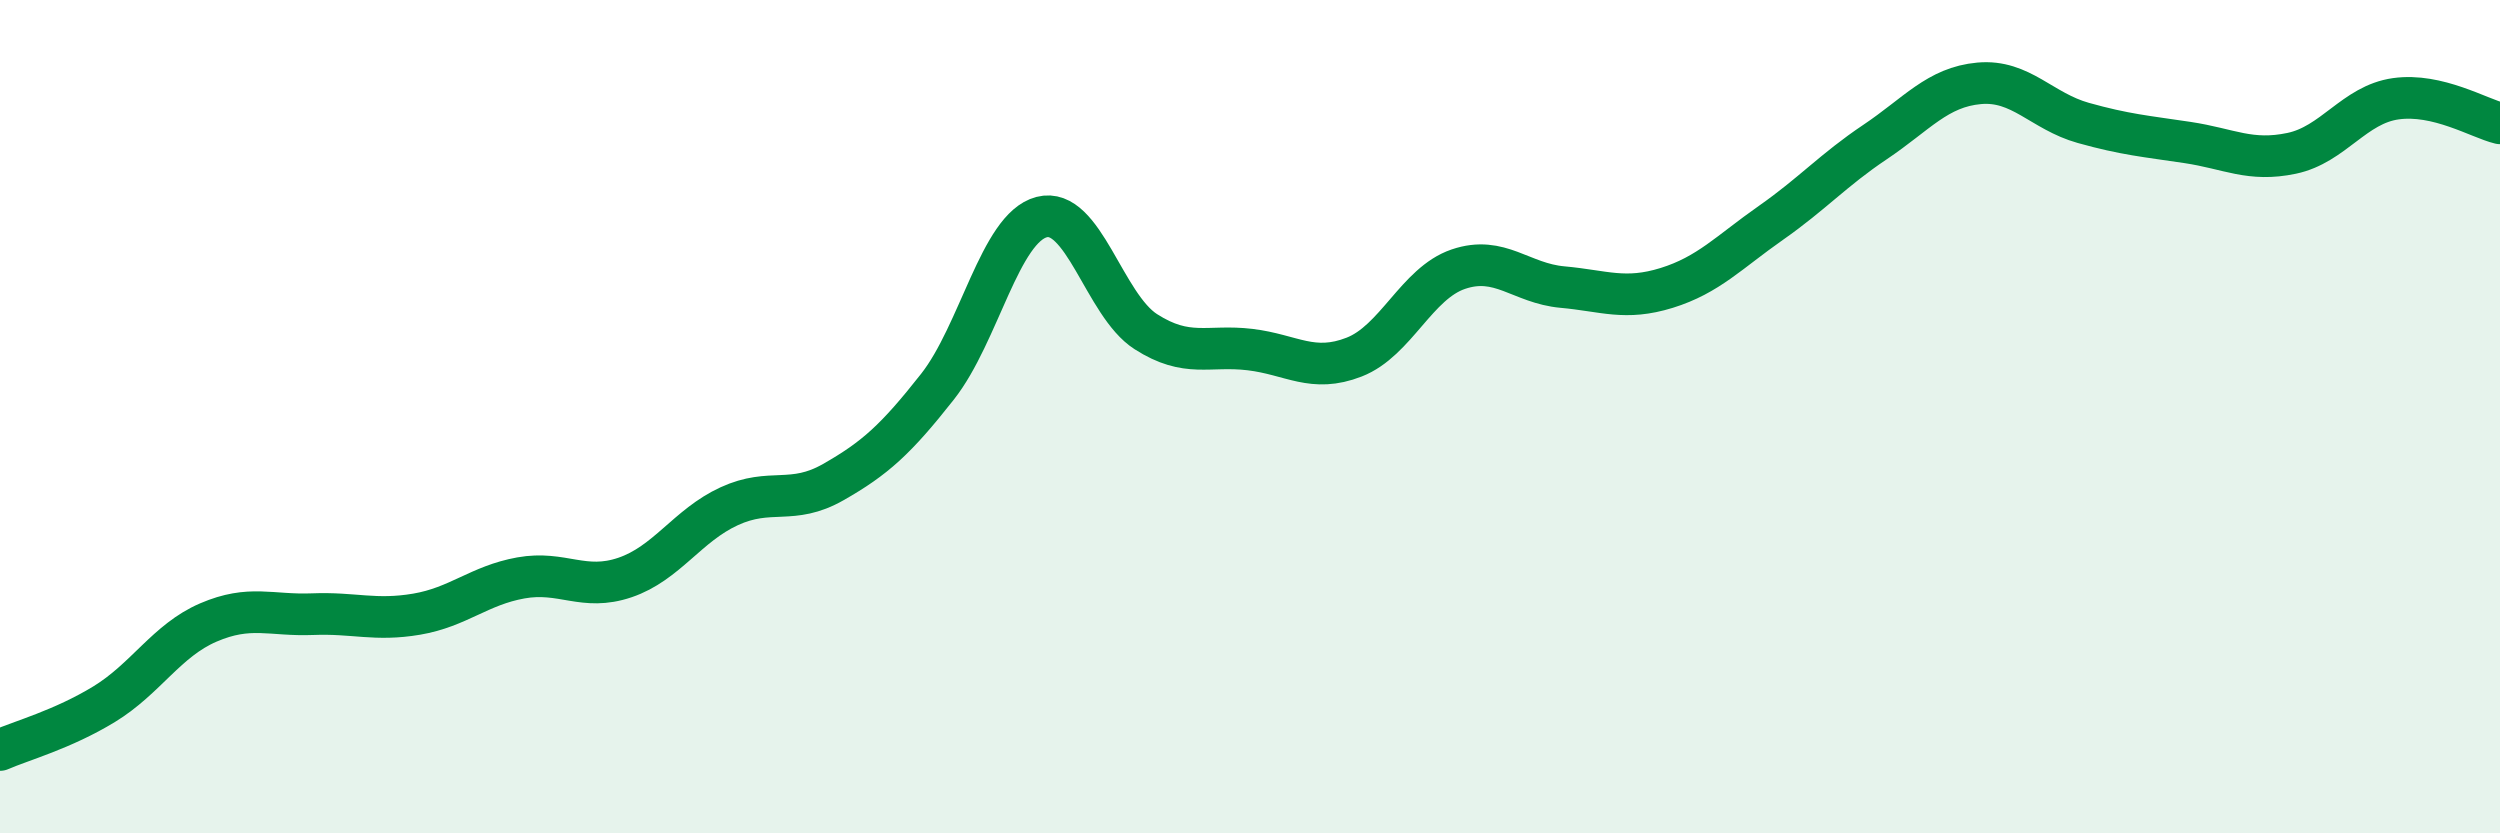
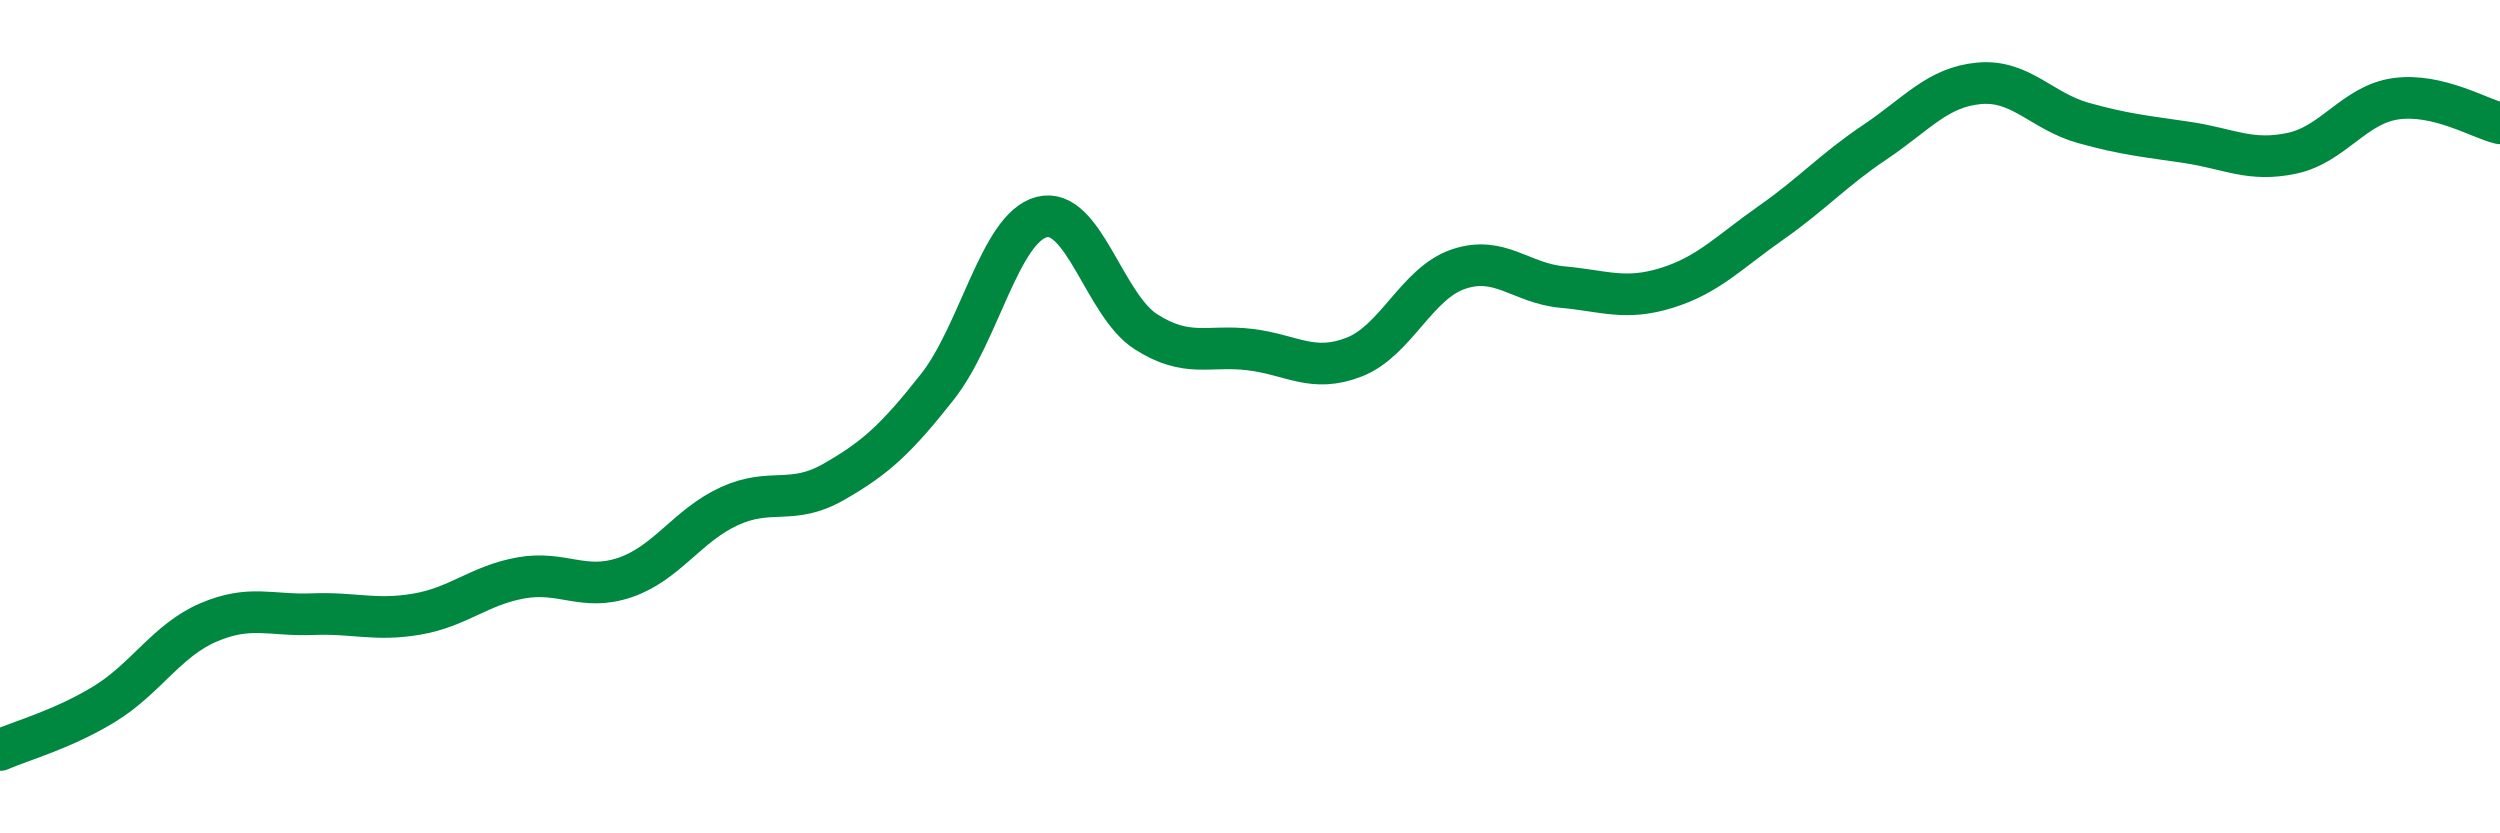
<svg xmlns="http://www.w3.org/2000/svg" width="60" height="20" viewBox="0 0 60 20">
-   <path d="M 0,18 C 0.5,17.78 1.5,17.51 2.5,16.9 C 3.5,16.29 4,15.37 5,14.94 C 6,14.51 6.5,14.78 7.5,14.74 C 8.5,14.7 9,14.91 10,14.74 C 11,14.57 11.5,14.05 12.5,13.87 C 13.5,13.69 14,14.2 15,13.86 C 16,13.52 16.5,12.61 17.5,12.15 C 18.5,11.69 19,12.14 20,11.57 C 21,11 21.5,10.55 22.5,9.28 C 23.5,8.01 24,5.47 25,5.21 C 26,4.95 26.5,7.32 27.5,7.96 C 28.5,8.6 29,8.27 30,8.39 C 31,8.51 31.5,8.96 32.5,8.57 C 33.5,8.18 34,6.8 35,6.46 C 36,6.12 36.5,6.8 37.5,6.89 C 38.5,6.98 39,7.22 40,6.91 C 41,6.6 41.5,6.05 42.5,5.35 C 43.5,4.65 44,4.08 45,3.41 C 46,2.74 46.5,2.09 47.5,2 C 48.5,1.91 49,2.67 50,2.95 C 51,3.23 51.5,3.27 52.5,3.42 C 53.5,3.57 54,3.89 55,3.68 C 56,3.47 56.5,2.51 57.5,2.37 C 58.5,2.23 59.5,2.84 60,2.96L60 20L0 20Z" fill="#008740" opacity="0.1" stroke-linecap="round" stroke-linejoin="round" />
  <path d="M 0,18 C 0.5,17.78 1.5,17.51 2.5,16.9 C 3.5,16.29 4,15.37 5,14.94 C 6,14.51 6.5,14.78 7.5,14.74 C 8.5,14.7 9,14.91 10,14.74 C 11,14.57 11.5,14.05 12.5,13.87 C 13.5,13.69 14,14.2 15,13.86 C 16,13.52 16.5,12.61 17.5,12.15 C 18.5,11.69 19,12.14 20,11.57 C 21,11 21.5,10.55 22.5,9.28 C 23.5,8.01 24,5.47 25,5.21 C 26,4.95 26.5,7.32 27.5,7.96 C 28.5,8.6 29,8.27 30,8.39 C 31,8.51 31.5,8.96 32.5,8.57 C 33.5,8.18 34,6.8 35,6.46 C 36,6.12 36.5,6.8 37.5,6.89 C 38.5,6.98 39,7.22 40,6.91 C 41,6.6 41.5,6.05 42.5,5.35 C 43.5,4.65 44,4.08 45,3.41 C 46,2.74 46.5,2.09 47.5,2 C 48.5,1.91 49,2.67 50,2.95 C 51,3.23 51.5,3.27 52.5,3.42 C 53.5,3.57 54,3.89 55,3.68 C 56,3.47 56.5,2.51 57.5,2.37 C 58.5,2.23 59.5,2.84 60,2.96" stroke="#008740" stroke-width="1" fill="none" stroke-linecap="round" stroke-linejoin="round" />
</svg>